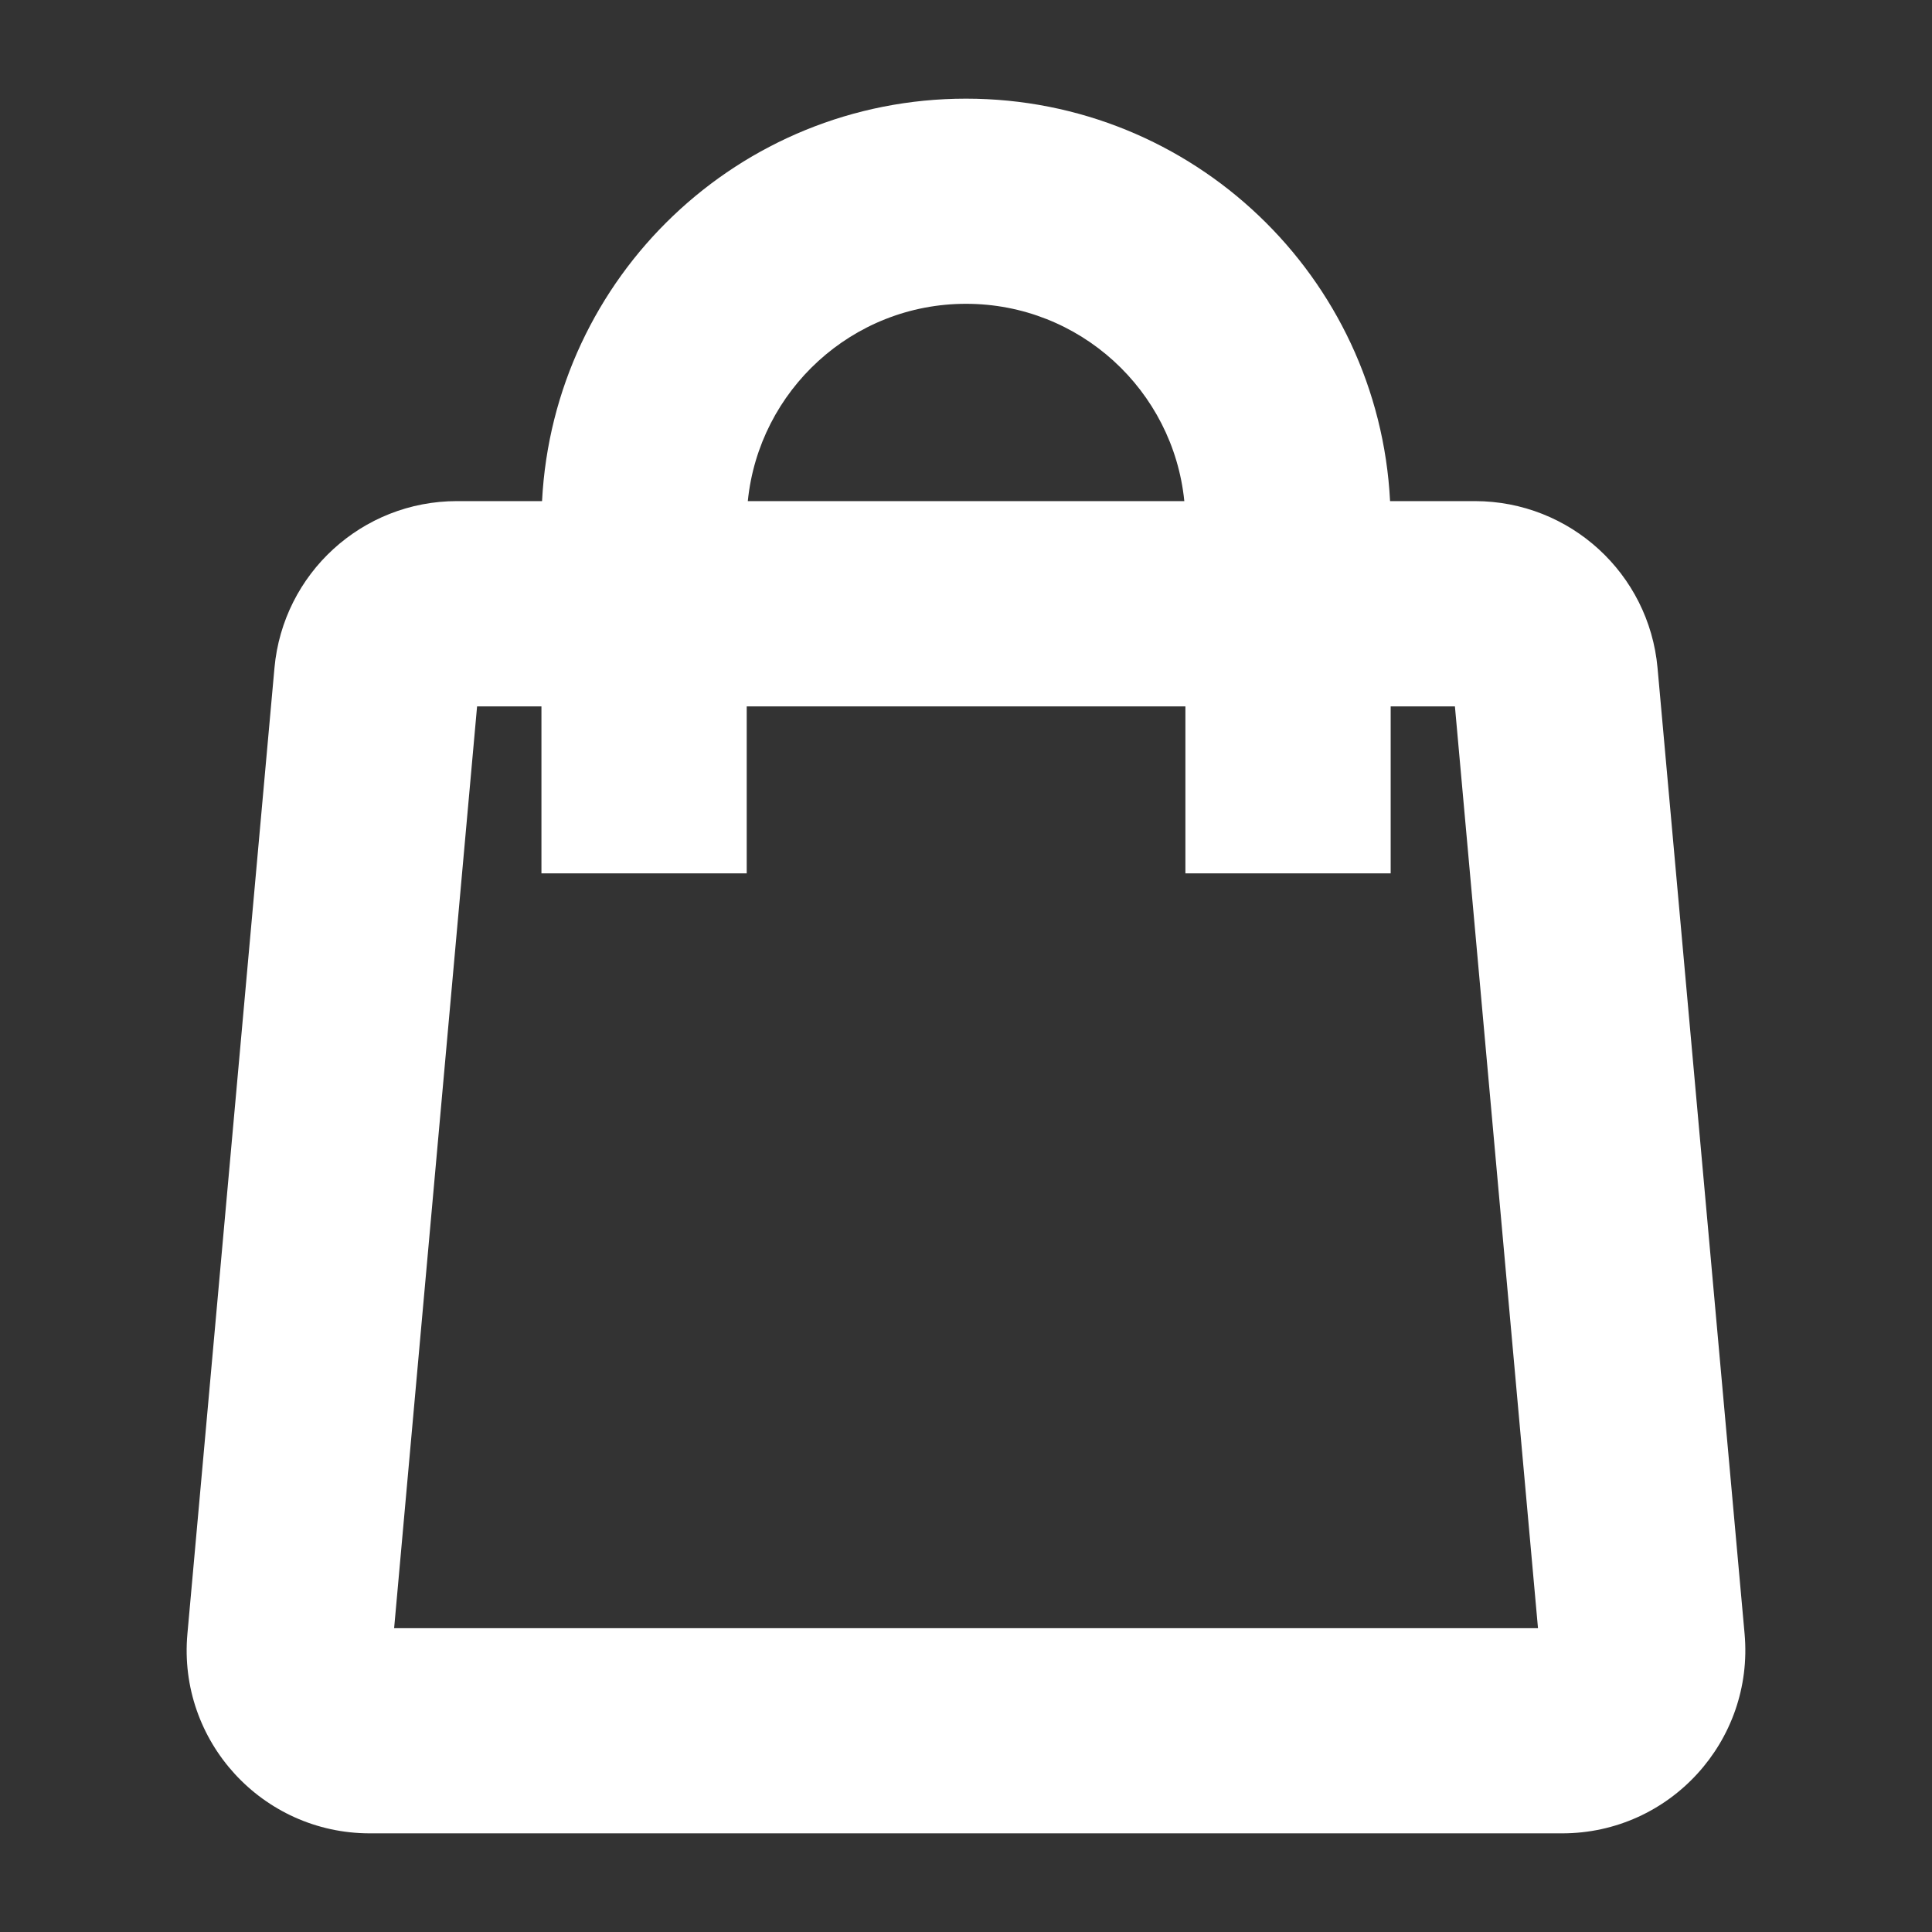
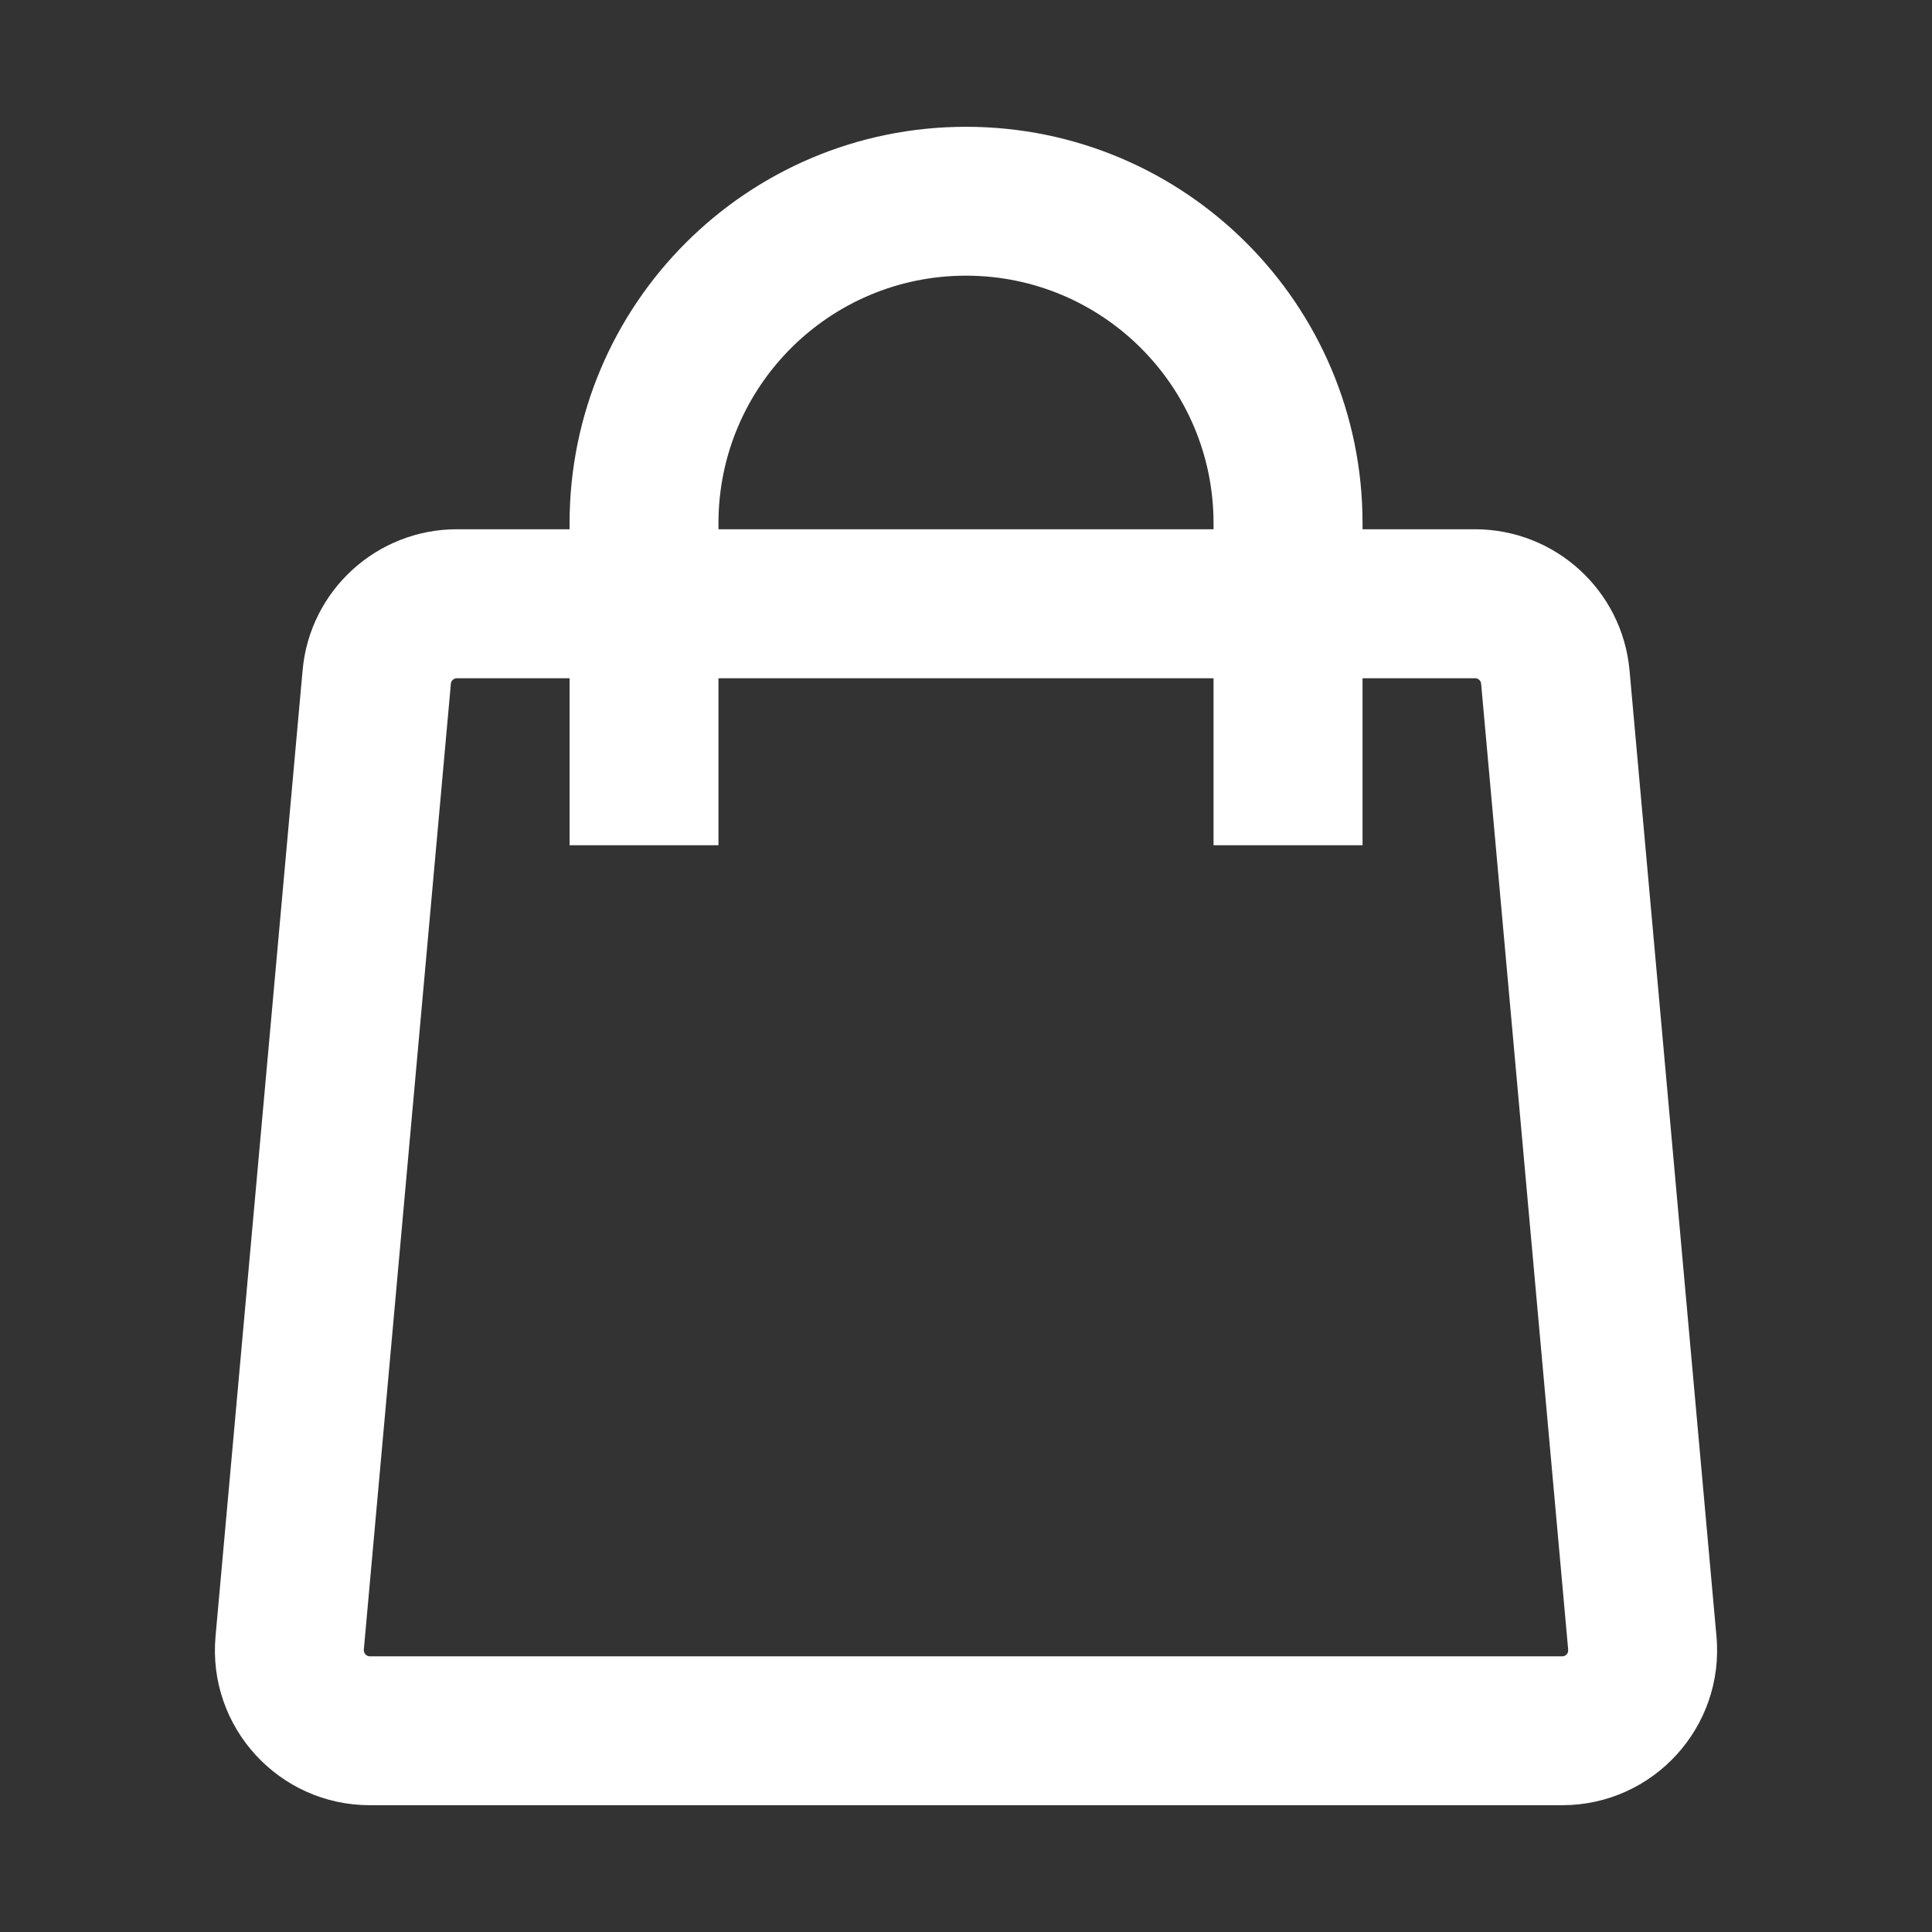
<svg xmlns="http://www.w3.org/2000/svg" width="16" height="16" viewBox="0 0 16 16" fill="none">
  <rect x="0" y="0" width="16" height="16" fill="#333333" stroke="none" />
  <g style="mix-blend-mode:difference">
    <path d="M10.05 4.333C10.05 3.201 9.132 2.283 8 2.283C6.868 2.283 5.95 3.201 5.95 4.333V4.383H10.05V4.333ZM3.784 5.617C3.758 5.617 3.736 5.636 3.734 5.662L3.013 13.662C3.011 13.691 3.033 13.717 3.063 13.717H12.937C12.959 13.717 12.978 13.703 12.985 13.683L12.987 13.662L12.266 5.662C12.264 5.636 12.242 5.617 12.216 5.617H11.284V7H10.05V5.617H5.95V7H4.717V5.617H3.784ZM11.284 4.383H12.216C12.88 4.384 13.435 4.89 13.495 5.551L14.215 13.551C14.283 14.303 13.691 14.95 12.937 14.95H3.063C2.309 14.95 1.717 14.303 1.785 13.551L2.506 5.551C2.565 4.89 3.12 4.383 3.784 4.383H4.717V4.333C4.717 2.52 6.187 1.05 8 1.05C9.814 1.05 11.284 2.52 11.284 4.333V4.383Z" fill="white" />
-     <path d="M8 0.817C9.881 0.817 11.417 2.293 11.512 4.15H12.216C13.001 4.151 13.656 4.749 13.727 5.531L14.448 13.531C14.527 14.418 13.829 15.183 12.937 15.183H3.063C2.171 15.183 1.472 14.418 1.552 13.531L2.273 5.531C2.344 4.749 2.999 4.15 3.784 4.15H4.489C4.584 2.293 6.119 0.817 8 0.817ZM8 1.283C6.316 1.283 4.951 2.649 4.951 4.333V4.617H3.784C3.241 4.617 2.787 5.031 2.738 5.572L2.017 13.572C1.962 14.187 2.446 14.717 3.063 14.717H12.937C13.554 14.717 14.038 14.187 13.983 13.572L13.262 5.572C13.213 5.031 12.76 4.617 12.216 4.617H11.05V4.333C11.05 2.649 9.685 1.283 8 1.283ZM4.951 5.383V6.767H5.717V5.383H10.284V6.767H11.05V5.383H12.218C12.346 5.384 12.455 5.47 12.489 5.589L12.498 5.641L13.22 13.641L13.222 13.666L13.219 13.691L13.216 13.712L13.213 13.736L13.205 13.759C13.167 13.869 13.062 13.95 12.937 13.95H3.063C2.894 13.95 2.766 13.804 2.781 13.641L3.502 5.641C3.515 5.494 3.639 5.383 3.784 5.383H4.951ZM3.264 13.484H12.737L12.049 5.85H11.517V7.233H9.817V5.85H6.184V7.233H4.484V5.85H3.951L3.264 13.484ZM8 2.05C9.261 2.05 10.284 3.072 10.284 4.333V4.617H5.717V4.333C5.717 3.072 6.739 2.05 8 2.05ZM8 2.516C7.059 2.516 6.285 3.233 6.193 4.15H9.808C9.716 3.233 8.942 2.516 8 2.516Z" fill="white" />
  </g>
</svg>